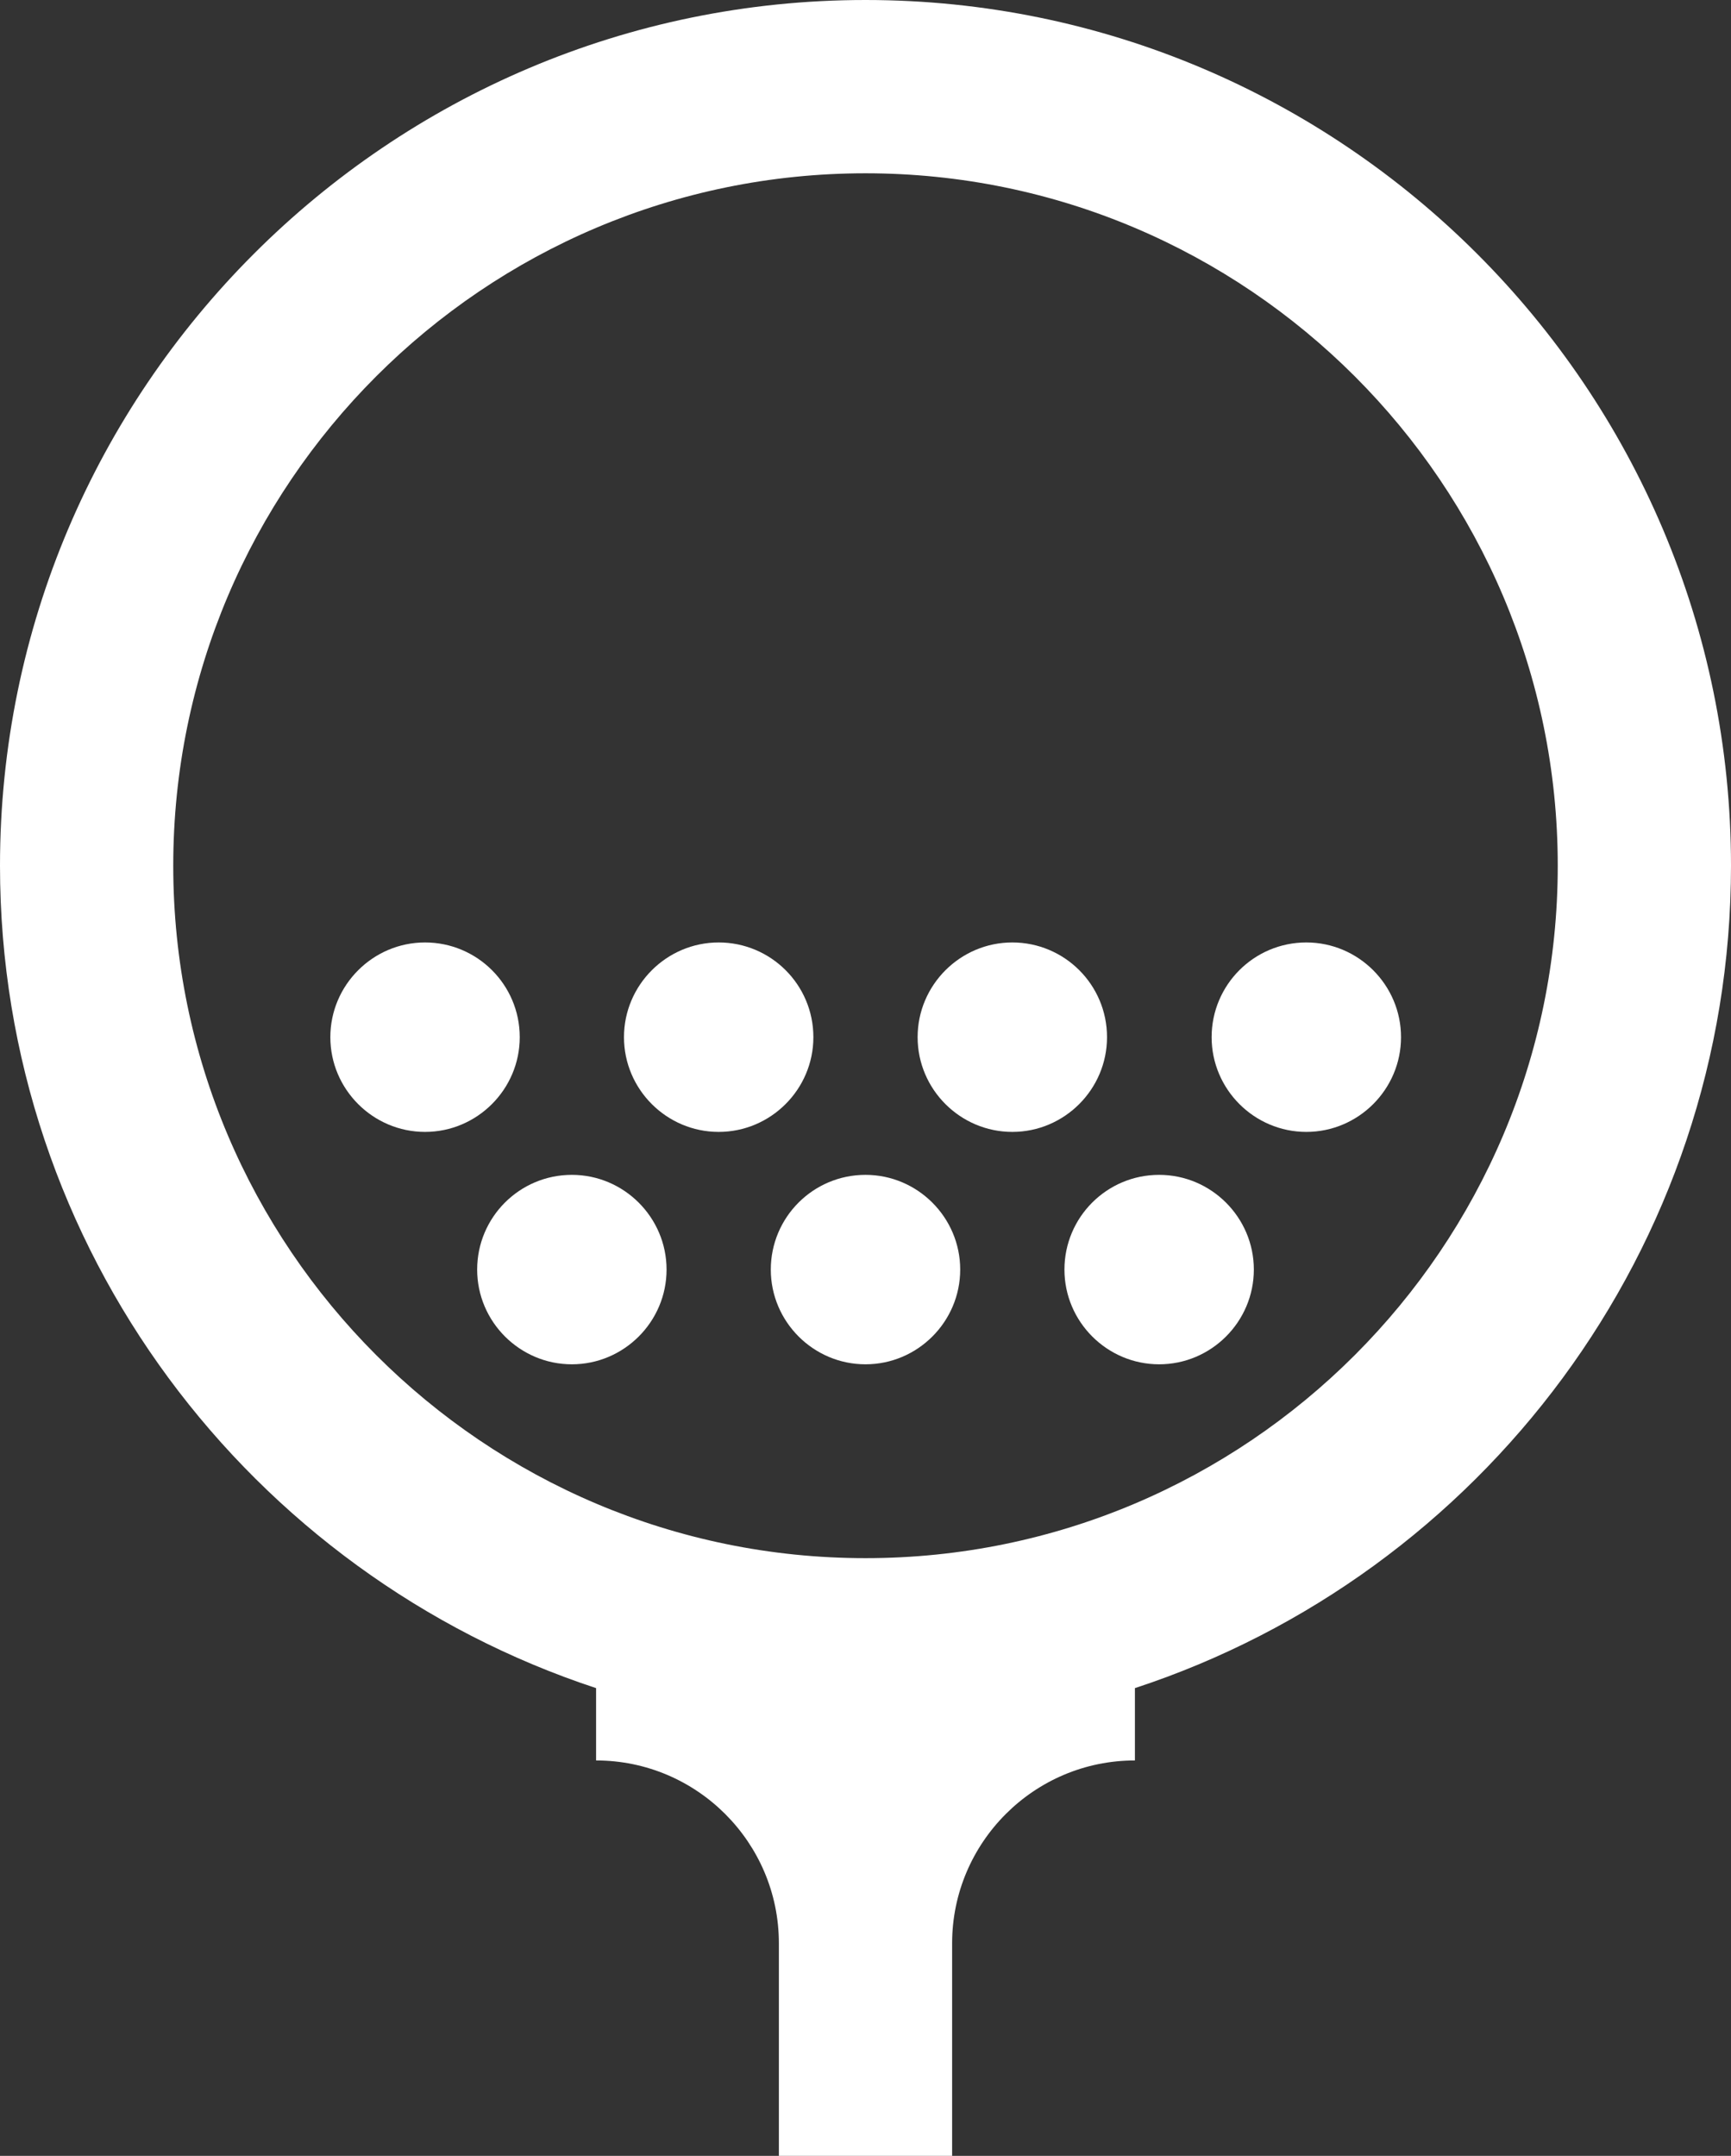
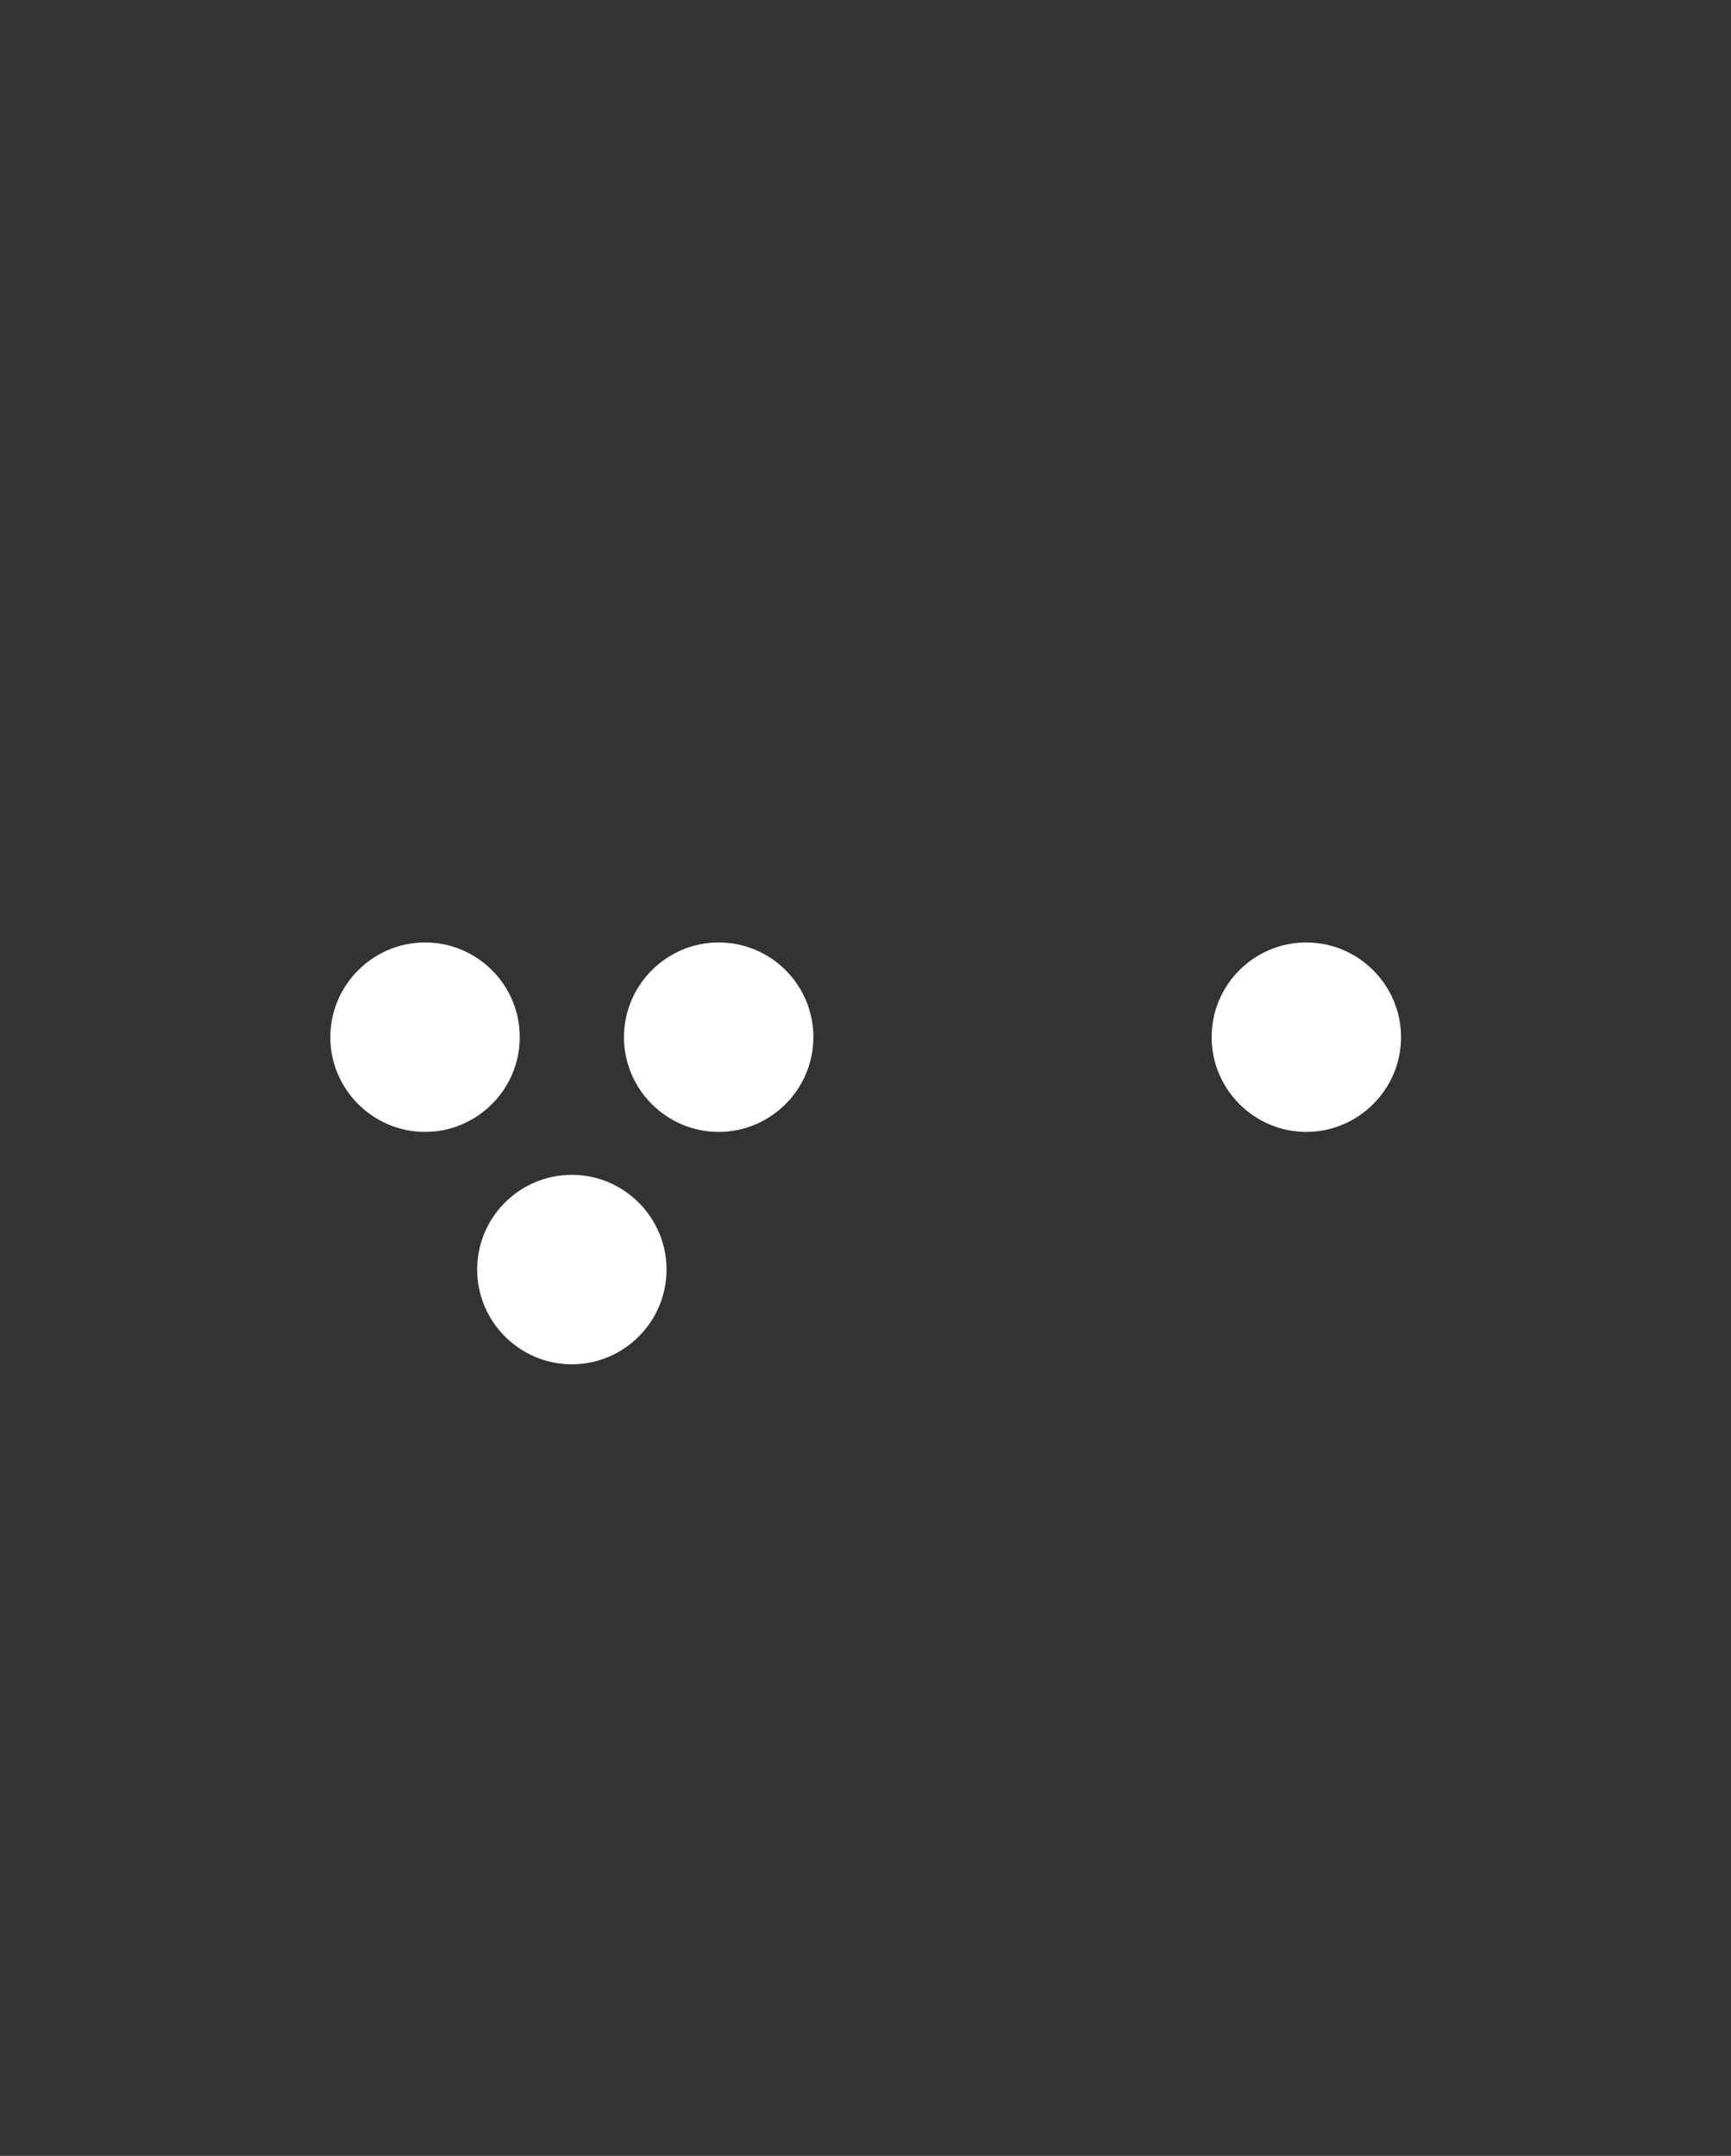
<svg xmlns="http://www.w3.org/2000/svg" id="uuid-ad0d07a2-3542-4ff0-92ca-c405ebb11778" data-name="レイヤー 1" width="47.16" height="58.72" viewBox="0 0 47.16 58.72">
  <rect x="0" y="0" width="47.16" height="58.72" fill="#333333" stroke="none" />
  <defs>
    <style> .uuid-a5aa256f-5db1-472b-8d59-6bd89d7b53c7 { fill: #fff; stroke-width: 0px; } </style>
  </defs>
-   <path class="uuid-a5aa256f-5db1-472b-8d59-6bd89d7b53c7" d="M47.16,23.58C47.16,10.58,36.58,0,23.58,0S0,10.58,0,23.58c0,10.44,6.83,19.3,16.24,22.4v1.97c2.74,0,4.98,2.23,4.98,4.98v5.79h4.72v-5.79c0-2.74,2.23-4.98,4.98-4.98v-1.97c9.42-3.09,16.24-11.96,16.24-22.4ZM23.58,42.44c-10.4,0-18.86-8.46-18.86-18.86S13.18,4.72,23.58,4.72s18.86,8.46,18.86,18.86-8.46,18.86-18.86,18.86Z" />
  <path class="uuid-a5aa256f-5db1-472b-8d59-6bd89d7b53c7" d="M14.16,28.25c0-1.43-1.16-2.58-2.58-2.58s-2.58,1.16-2.58,2.58,1.16,2.58,2.58,2.58,2.58-1.16,2.58-2.58Z" />
  <path class="uuid-a5aa256f-5db1-472b-8d59-6bd89d7b53c7" d="M15.58,32c-1.43,0-2.58,1.16-2.58,2.58s1.16,2.58,2.58,2.58,2.58-1.16,2.58-2.58-1.16-2.58-2.58-2.58Z" />
-   <path class="uuid-a5aa256f-5db1-472b-8d59-6bd89d7b53c7" d="M23.58,32c-1.43,0-2.58,1.16-2.58,2.58s1.16,2.58,2.58,2.58,2.58-1.16,2.58-2.58-1.16-2.58-2.58-2.58Z" />
-   <path class="uuid-a5aa256f-5db1-472b-8d59-6bd89d7b53c7" d="M31.58,32c-1.43,0-2.58,1.16-2.58,2.58s1.16,2.58,2.58,2.58,2.58-1.16,2.58-2.58-1.16-2.58-2.58-2.58Z" />
  <path class="uuid-a5aa256f-5db1-472b-8d59-6bd89d7b53c7" d="M22.16,28.25c0-1.43-1.16-2.58-2.58-2.58s-2.58,1.16-2.58,2.58,1.16,2.58,2.58,2.58,2.58-1.16,2.58-2.58Z" />
-   <path class="uuid-a5aa256f-5db1-472b-8d59-6bd89d7b53c7" d="M30.16,28.25c0-1.43-1.16-2.58-2.58-2.58s-2.58,1.16-2.58,2.58,1.16,2.58,2.58,2.58,2.58-1.16,2.58-2.58Z" />
  <path class="uuid-a5aa256f-5db1-472b-8d59-6bd89d7b53c7" d="M35.59,25.67c-1.43,0-2.58,1.16-2.58,2.58s1.16,2.58,2.58,2.58,2.58-1.16,2.58-2.58-1.16-2.58-2.58-2.58Z" />
</svg>